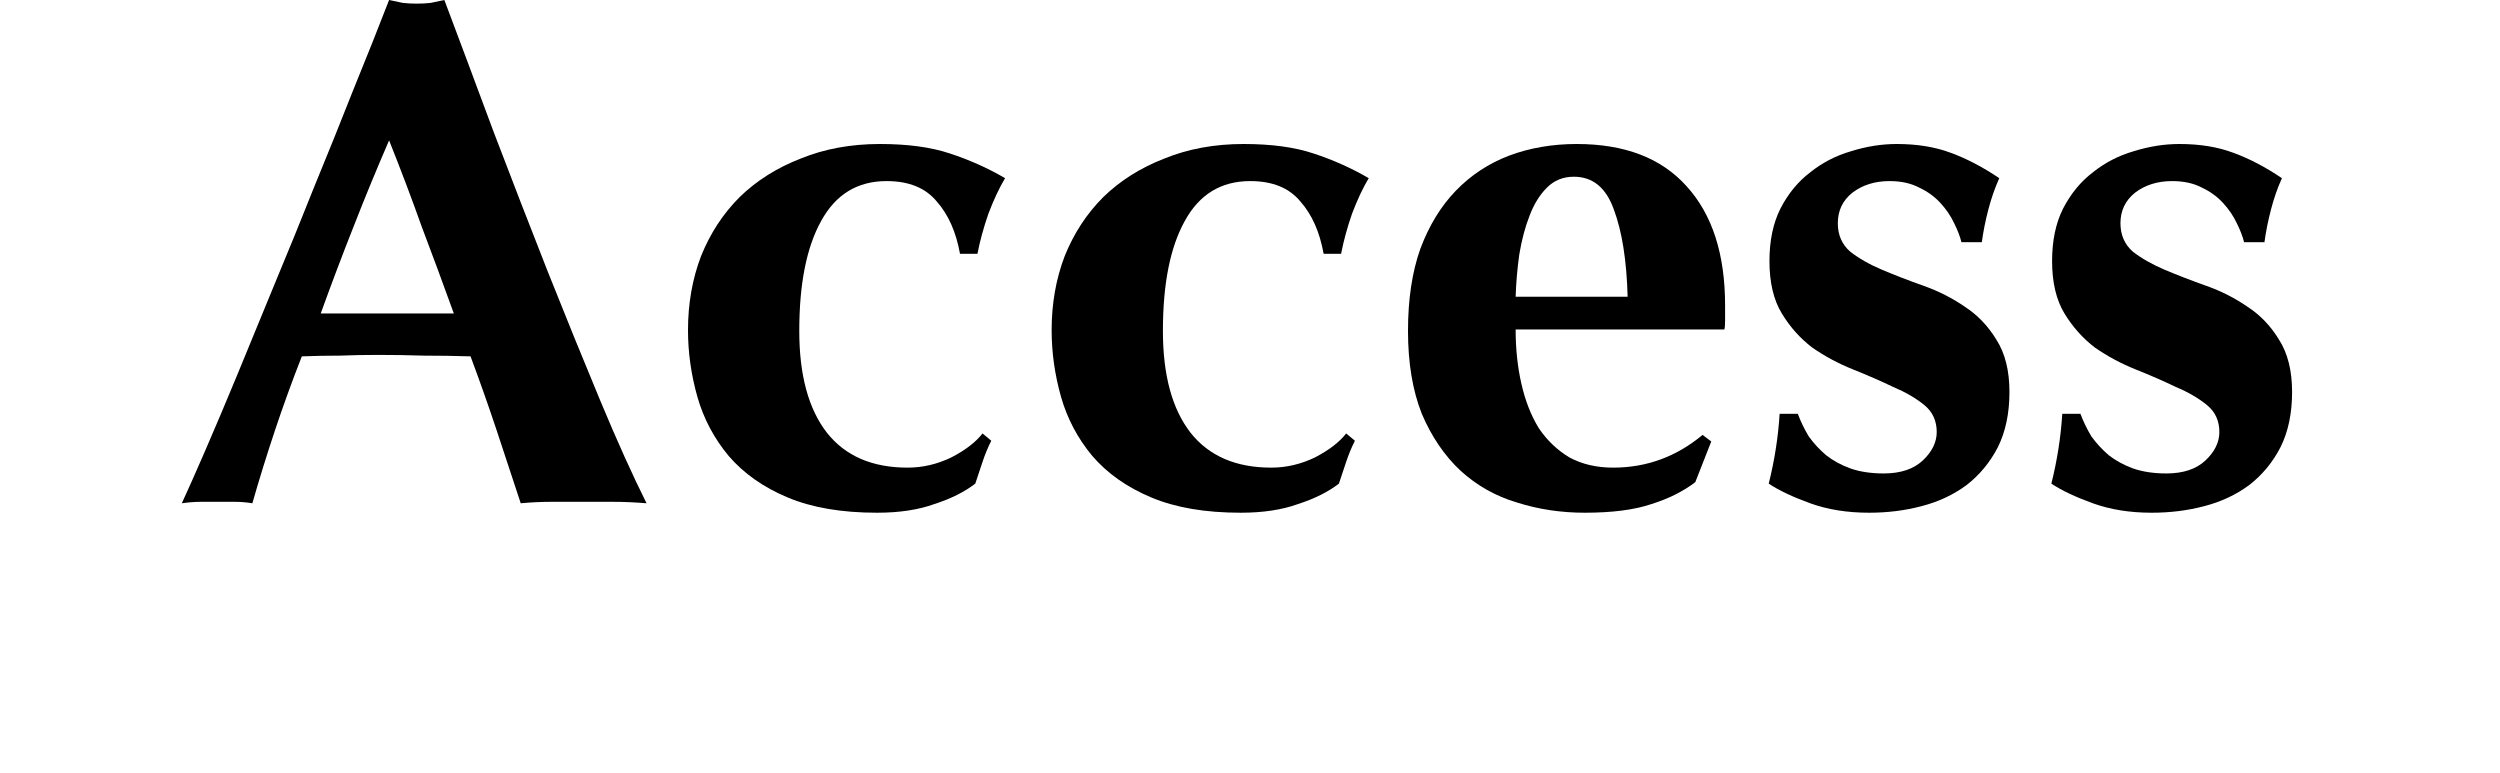
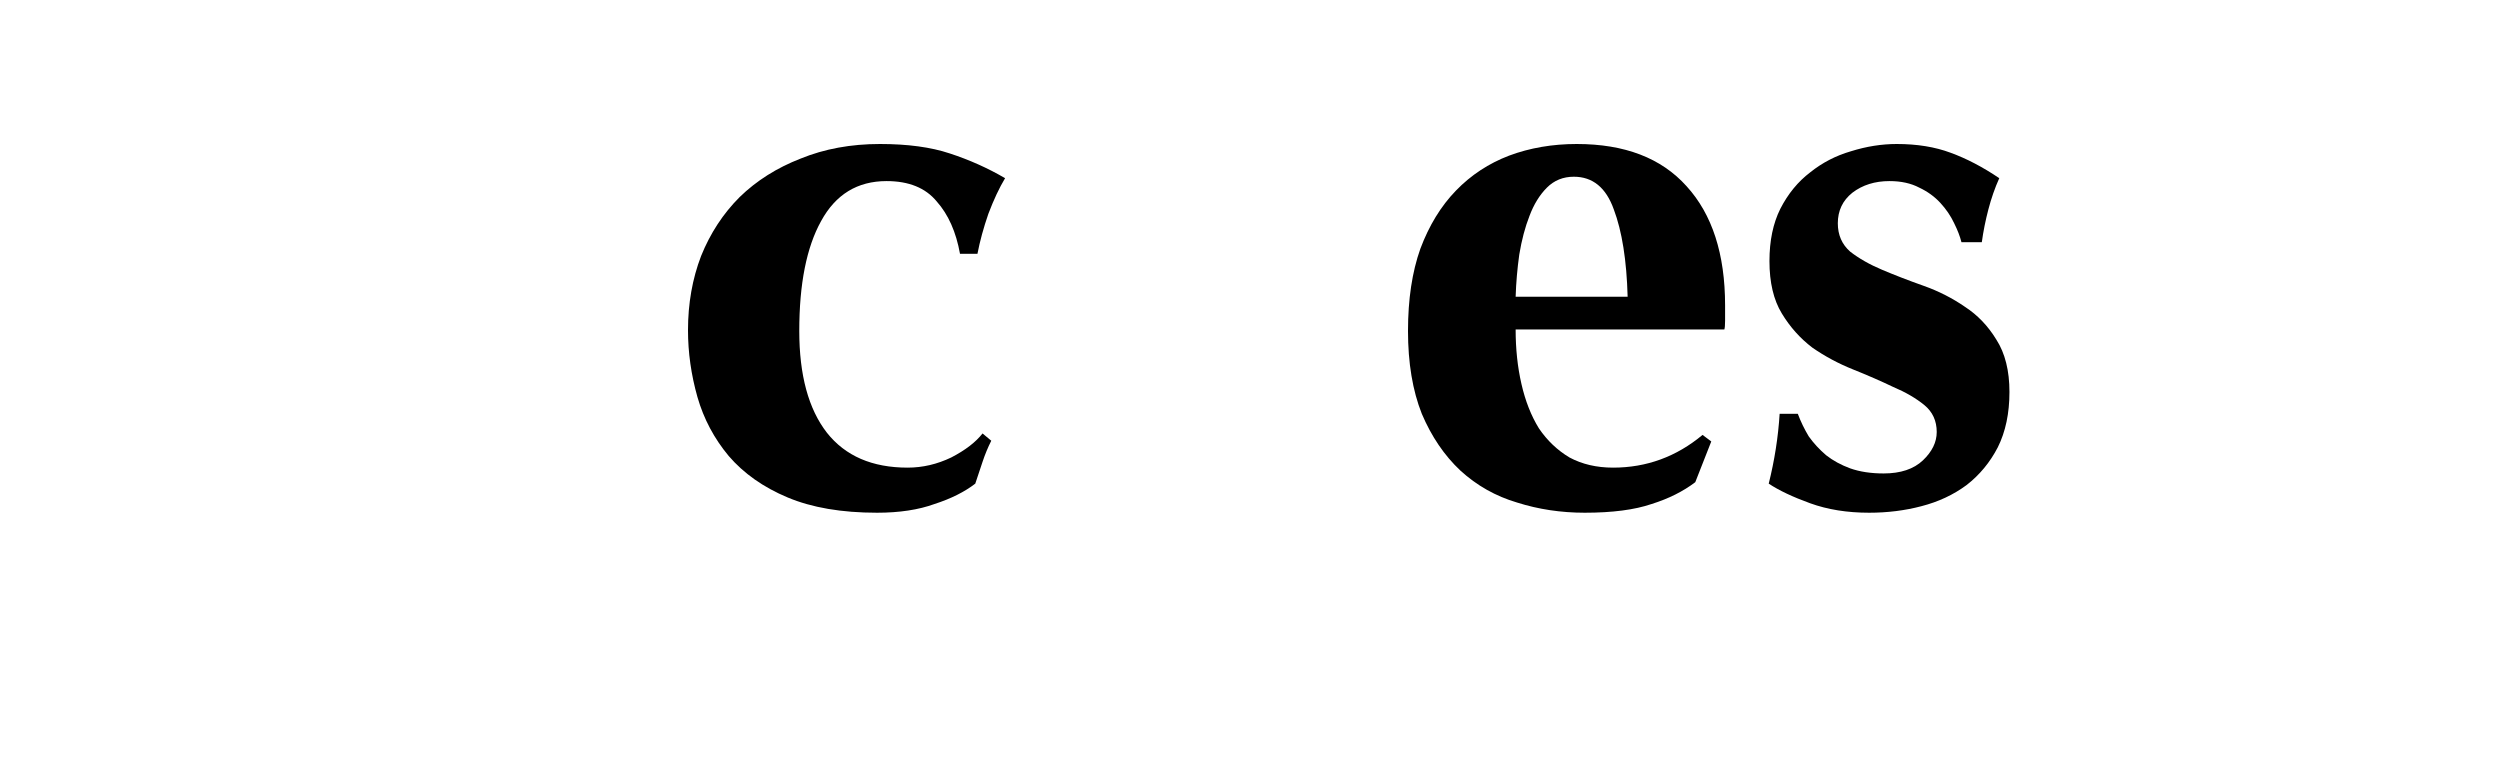
<svg xmlns="http://www.w3.org/2000/svg" width="55" height="17" fill="none">
-   <path d="M45.77 9.104C45.834 9.275 45.914 9.44 46.01 9.6C46.117 9.749 46.245 9.888 46.394 10.016C46.544 10.133 46.72 10.229 46.922 10.304C47.136 10.379 47.381 10.416 47.658 10.416C48.032 10.416 48.32 10.32 48.522 10.128C48.725 9.936 48.826 9.728 48.826 9.504C48.826 9.259 48.736 9.061 48.554 8.912C48.373 8.763 48.144 8.629 47.866 8.512C47.6 8.384 47.306 8.256 46.986 8.128C46.666 8 46.368 7.84 46.09 7.648C45.824 7.445 45.6 7.195 45.418 6.896C45.237 6.597 45.146 6.213 45.146 5.744C45.146 5.296 45.226 4.912 45.386 4.592C45.557 4.261 45.776 3.995 46.042 3.792C46.309 3.579 46.608 3.424 46.938 3.328C47.28 3.221 47.616 3.168 47.946 3.168C48.394 3.168 48.789 3.232 49.13 3.36C49.482 3.488 49.84 3.675 50.202 3.92C50.106 4.133 50.026 4.363 49.962 4.608C49.898 4.853 49.85 5.093 49.818 5.328H49.37C49.338 5.2 49.285 5.061 49.21 4.912C49.136 4.752 49.034 4.603 48.906 4.464C48.778 4.325 48.624 4.213 48.442 4.128C48.261 4.032 48.042 3.984 47.786 3.984C47.466 3.984 47.194 4.069 46.97 4.24C46.757 4.411 46.65 4.635 46.65 4.912C46.65 5.168 46.741 5.376 46.922 5.536C47.114 5.685 47.349 5.819 47.626 5.936C47.904 6.053 48.208 6.171 48.538 6.288C48.869 6.405 49.173 6.56 49.45 6.752C49.728 6.933 49.957 7.173 50.138 7.472C50.33 7.771 50.426 8.155 50.426 8.624C50.426 9.093 50.341 9.499 50.17 9.84C50 10.171 49.77 10.448 49.482 10.672C49.194 10.885 48.864 11.04 48.49 11.136C48.128 11.232 47.744 11.28 47.338 11.28C46.858 11.28 46.426 11.211 46.042 11.072C45.658 10.933 45.354 10.789 45.13 10.64C45.258 10.128 45.338 9.616 45.37 9.104H45.77Z" fill="black" />
  <path d="M39.552 9.104C39.616 9.275 39.696 9.44 39.792 9.6C39.898 9.749 40.026 9.888 40.176 10.016C40.325 10.133 40.501 10.229 40.704 10.304C40.917 10.379 41.162 10.416 41.44 10.416C41.813 10.416 42.101 10.32 42.304 10.128C42.506 9.936 42.608 9.728 42.608 9.504C42.608 9.259 42.517 9.061 42.336 8.912C42.154 8.763 41.925 8.629 41.648 8.512C41.381 8.384 41.088 8.256 40.768 8.128C40.448 8 40.149 7.84 39.872 7.648C39.605 7.445 39.381 7.195 39.2 6.896C39.018 6.597 38.928 6.213 38.928 5.744C38.928 5.296 39.008 4.912 39.168 4.592C39.338 4.261 39.557 3.995 39.824 3.792C40.09 3.579 40.389 3.424 40.72 3.328C41.061 3.221 41.397 3.168 41.728 3.168C42.176 3.168 42.57 3.232 42.912 3.36C43.264 3.488 43.621 3.675 43.984 3.92C43.888 4.133 43.808 4.363 43.744 4.608C43.68 4.853 43.632 5.093 43.6 5.328H43.152C43.12 5.2 43.066 5.061 42.992 4.912C42.917 4.752 42.816 4.603 42.688 4.464C42.56 4.325 42.405 4.213 42.224 4.128C42.042 4.032 41.824 3.984 41.568 3.984C41.248 3.984 40.976 4.069 40.752 4.24C40.538 4.411 40.432 4.635 40.432 4.912C40.432 5.168 40.522 5.376 40.704 5.536C40.896 5.685 41.13 5.819 41.408 5.936C41.685 6.053 41.989 6.171 42.32 6.288C42.65 6.405 42.954 6.56 43.232 6.752C43.509 6.933 43.738 7.173 43.92 7.472C44.112 7.771 44.208 8.155 44.208 8.624C44.208 9.093 44.122 9.499 43.952 9.84C43.781 10.171 43.552 10.448 43.264 10.672C42.976 10.885 42.645 11.04 42.272 11.136C41.909 11.232 41.525 11.28 41.12 11.28C40.64 11.28 40.208 11.211 39.824 11.072C39.44 10.933 39.136 10.789 38.912 10.64C39.04 10.128 39.12 9.616 39.152 9.104H39.552Z" fill="black" />
  <path d="M33.344 7.248C33.344 7.675 33.386 8.075 33.472 8.448C33.557 8.821 33.685 9.147 33.856 9.424C34.037 9.691 34.261 9.904 34.528 10.064C34.805 10.213 35.125 10.288 35.488 10.288C36.224 10.288 36.88 10.048 37.456 9.568L37.648 9.712L37.296 10.608C37.029 10.811 36.709 10.971 36.336 11.088C35.962 11.216 35.472 11.28 34.864 11.28C34.341 11.28 33.845 11.205 33.376 11.056C32.906 10.917 32.49 10.683 32.128 10.352C31.776 10.021 31.493 9.605 31.28 9.104C31.077 8.592 30.976 7.984 30.976 7.28C30.976 6.587 31.066 5.984 31.248 5.472C31.44 4.96 31.701 4.533 32.032 4.192C32.362 3.851 32.752 3.595 33.2 3.424C33.658 3.253 34.154 3.168 34.688 3.168C35.744 3.168 36.549 3.477 37.104 4.096C37.669 4.715 37.952 5.589 37.952 6.72V7.056C37.952 7.152 37.946 7.216 37.936 7.248H33.344ZM35.808 6.528C35.786 5.728 35.685 5.088 35.504 4.608C35.333 4.128 35.04 3.888 34.624 3.888C34.389 3.888 34.192 3.968 34.032 4.128C33.872 4.288 33.744 4.496 33.648 4.752C33.552 4.997 33.477 5.28 33.424 5.6C33.381 5.909 33.354 6.219 33.344 6.528H35.808Z" fill="black" />
-   <path d="M29.12 5.584C29.034 5.104 28.864 4.72 28.608 4.432C28.362 4.133 27.994 3.984 27.504 3.984C26.864 3.984 26.384 4.277 26.064 4.864C25.744 5.44 25.584 6.245 25.584 7.28C25.584 8.251 25.786 8.997 26.192 9.52C26.597 10.032 27.189 10.288 27.968 10.288C28.298 10.288 28.618 10.213 28.928 10.064C29.237 9.904 29.466 9.728 29.616 9.536L29.808 9.696C29.733 9.845 29.669 10 29.616 10.16C29.562 10.32 29.509 10.48 29.456 10.64C29.221 10.821 28.922 10.971 28.56 11.088C28.208 11.216 27.786 11.28 27.296 11.28C26.517 11.28 25.861 11.168 25.328 10.944C24.794 10.72 24.362 10.416 24.032 10.032C23.712 9.648 23.482 9.216 23.344 8.736C23.205 8.245 23.136 7.755 23.136 7.264C23.136 6.677 23.232 6.133 23.424 5.632C23.626 5.131 23.909 4.699 24.272 4.336C24.645 3.973 25.093 3.691 25.616 3.488C26.138 3.275 26.72 3.168 27.36 3.168C27.968 3.168 28.48 3.237 28.896 3.376C29.322 3.515 29.728 3.696 30.112 3.92C29.984 4.133 29.861 4.395 29.744 4.704C29.637 5.013 29.557 5.307 29.504 5.584H29.12Z" fill="black" />
  <path d="M21.12 5.584C21.034 5.104 20.864 4.72 20.608 4.432C20.362 4.133 19.994 3.984 19.504 3.984C18.864 3.984 18.384 4.277 18.064 4.864C17.744 5.44 17.584 6.245 17.584 7.28C17.584 8.251 17.786 8.997 18.192 9.52C18.597 10.032 19.189 10.288 19.968 10.288C20.298 10.288 20.618 10.213 20.928 10.064C21.237 9.904 21.466 9.728 21.616 9.536L21.808 9.696C21.733 9.845 21.669 10 21.616 10.16C21.562 10.32 21.509 10.48 21.456 10.64C21.221 10.821 20.922 10.971 20.56 11.088C20.208 11.216 19.786 11.28 19.296 11.28C18.517 11.28 17.861 11.168 17.328 10.944C16.794 10.72 16.362 10.416 16.032 10.032C15.712 9.648 15.482 9.216 15.344 8.736C15.205 8.245 15.136 7.755 15.136 7.264C15.136 6.677 15.232 6.133 15.424 5.632C15.626 5.131 15.909 4.699 16.272 4.336C16.645 3.973 17.093 3.691 17.616 3.488C18.138 3.275 18.72 3.168 19.36 3.168C19.968 3.168 20.48 3.237 20.896 3.376C21.322 3.515 21.728 3.696 22.112 3.92C21.984 4.133 21.861 4.395 21.744 4.704C21.637 5.013 21.557 5.307 21.504 5.584H21.12Z" fill="black" />
-   <path d="M8.56 3.088C8.283 3.728 8.021 4.363 7.776 4.992C7.531 5.611 7.291 6.245 7.056 6.896H9.984C9.749 6.245 9.515 5.611 9.28 4.992C9.056 4.363 8.816 3.728 8.56 3.088ZM14.224 11.072C13.968 11.051 13.723 11.04 13.488 11.04C13.264 11.04 13.04 11.04 12.816 11.04C12.592 11.04 12.363 11.04 12.128 11.04C11.904 11.04 11.68 11.051 11.456 11.072C11.285 10.549 11.109 10.016 10.928 9.472C10.747 8.928 10.555 8.384 10.352 7.84C10.011 7.829 9.669 7.824 9.328 7.824C8.987 7.813 8.645 7.808 8.304 7.808C8.027 7.808 7.749 7.813 7.472 7.824C7.195 7.824 6.917 7.829 6.64 7.84C6.427 8.384 6.229 8.928 6.048 9.472C5.867 10.016 5.701 10.549 5.552 11.072C5.424 11.051 5.296 11.04 5.168 11.04C5.051 11.04 4.928 11.04 4.8 11.04C4.672 11.04 4.544 11.04 4.416 11.04C4.288 11.04 4.149 11.051 4 11.072C4.128 10.795 4.299 10.411 4.512 9.92C4.725 9.429 4.96 8.875 5.216 8.256C5.472 7.637 5.744 6.976 6.032 6.272C6.331 5.557 6.624 4.837 6.912 4.112C7.211 3.387 7.499 2.672 7.776 1.968C8.064 1.264 8.325 0.608 8.56 0C8.667 0.021 8.768 0.043 8.864 0.064C8.96 0.075 9.061 0.08 9.168 0.08C9.275 0.08 9.376 0.075 9.472 0.064C9.568 0.043 9.669 0.021 9.776 0C10.117 0.907 10.48 1.877 10.864 2.912C11.259 3.947 11.653 4.965 12.048 5.968C12.443 6.96 12.827 7.904 13.2 8.8C13.573 9.696 13.915 10.453 14.224 11.072Z" fill="black" />
</svg>